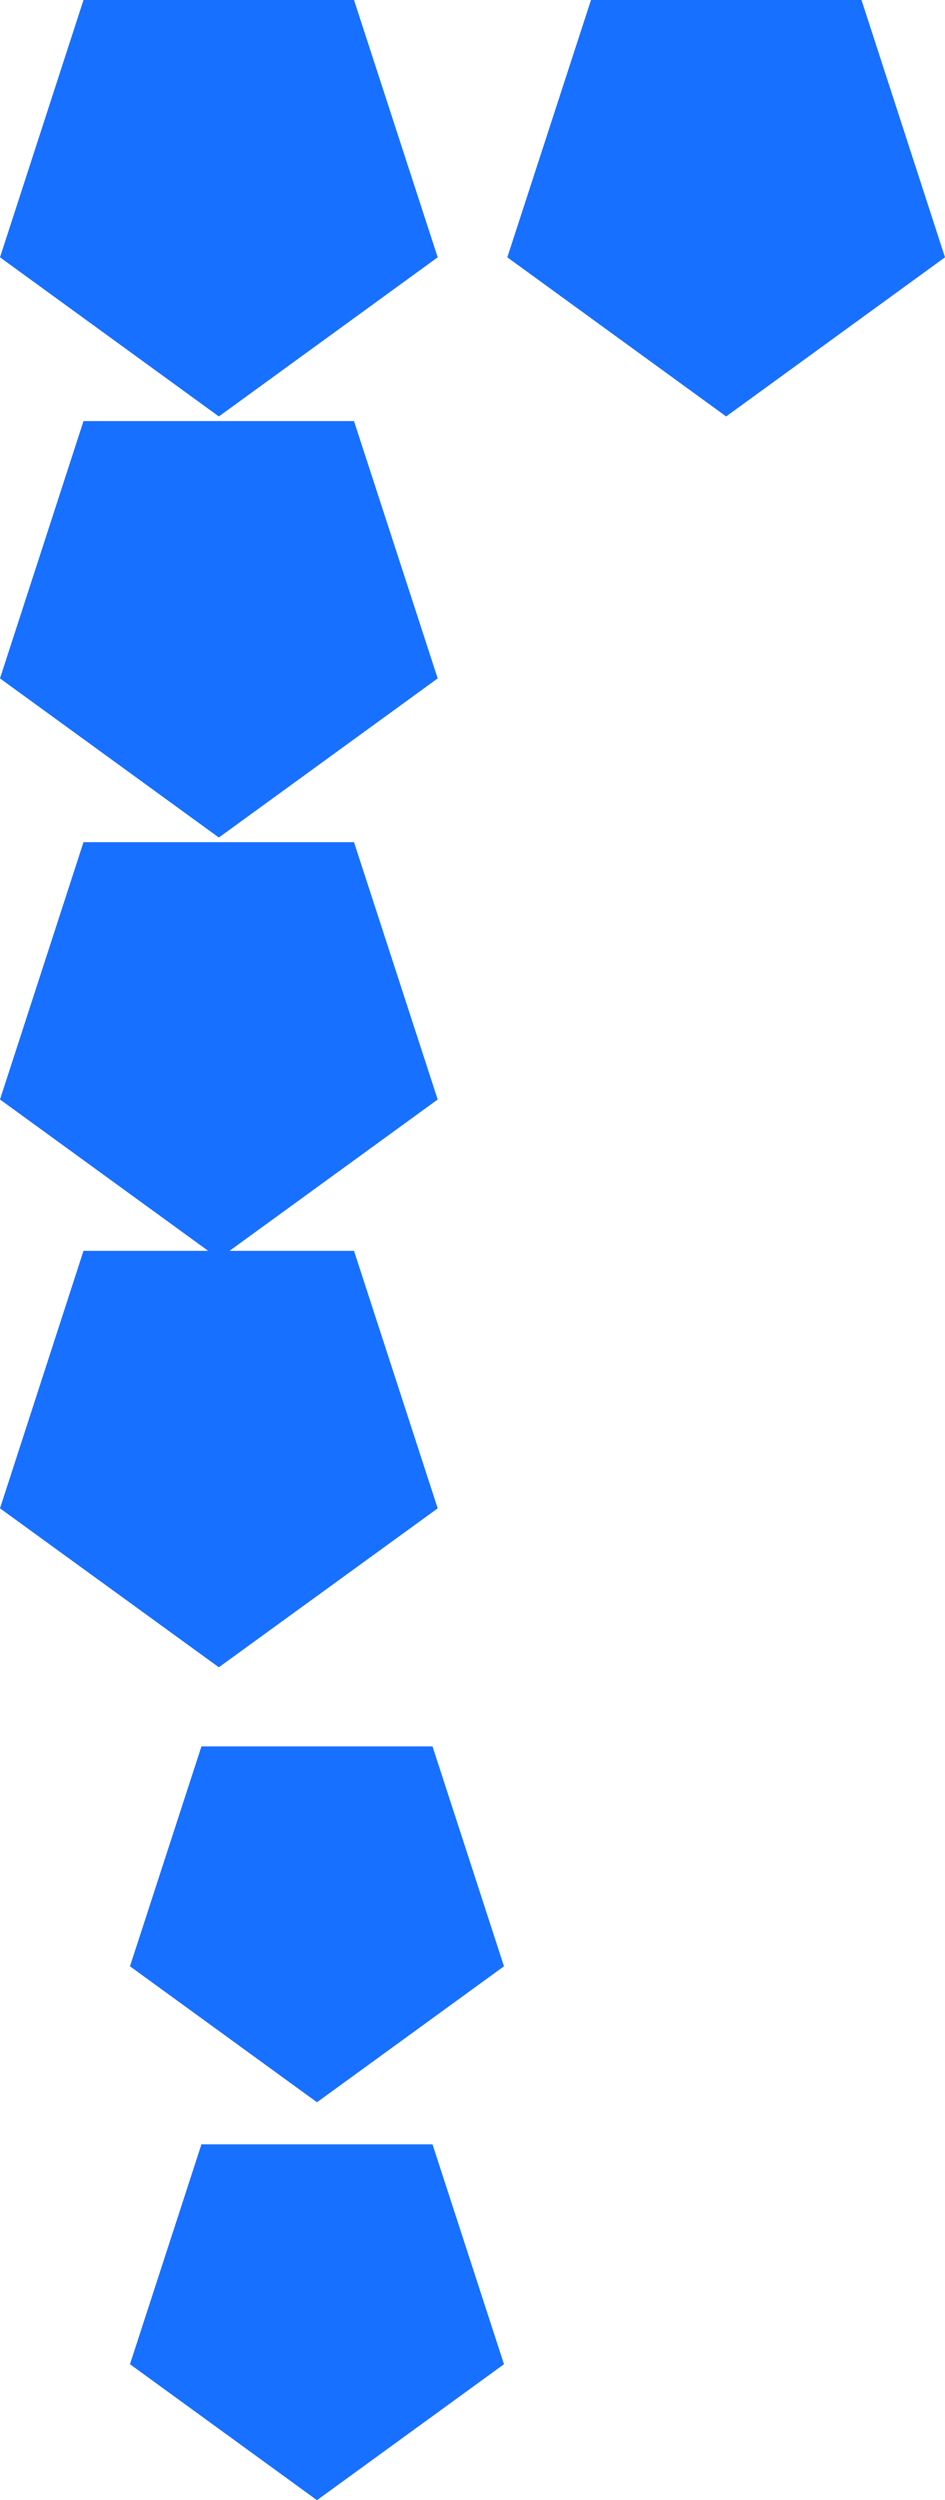
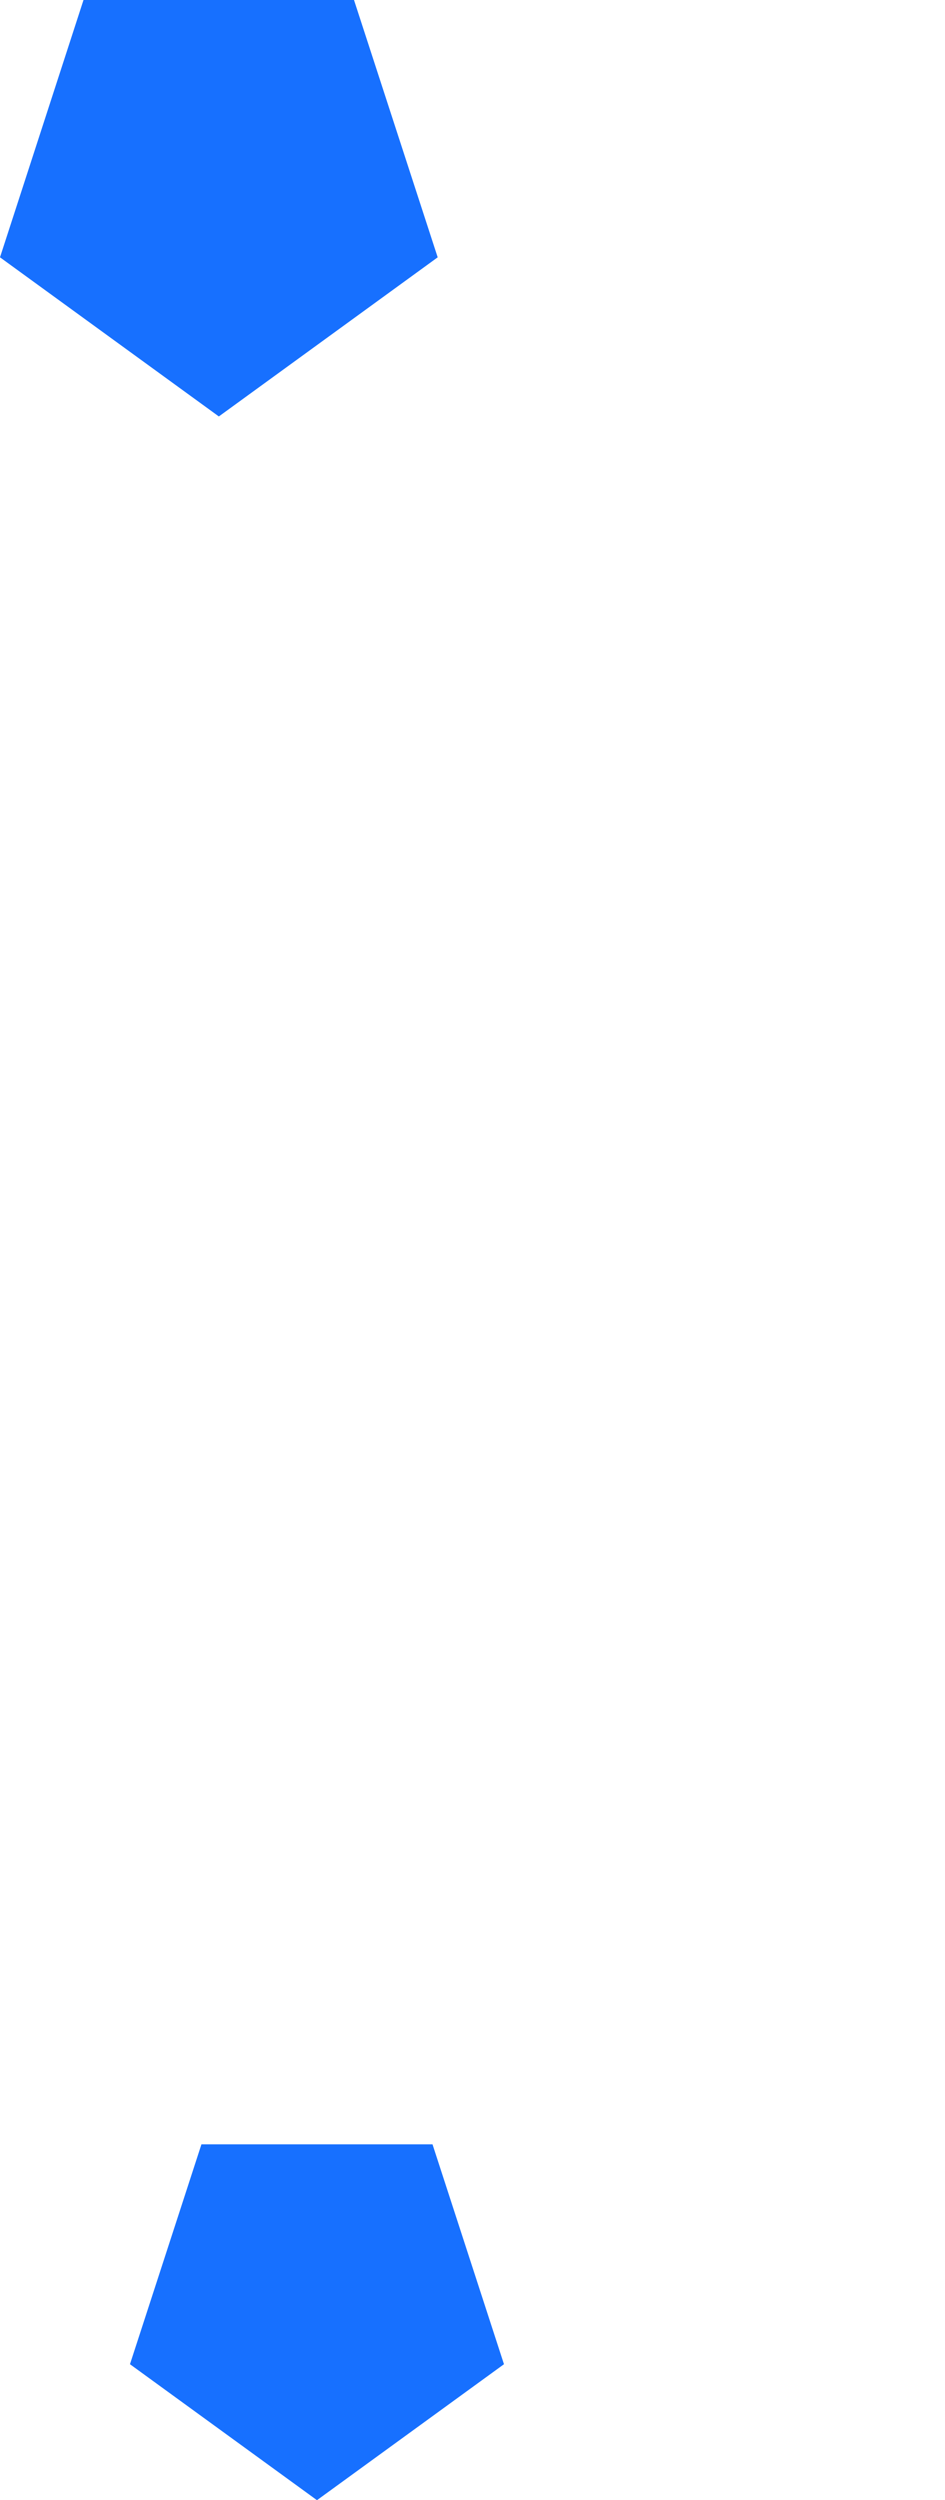
<svg xmlns="http://www.w3.org/2000/svg" width="51.04" height="134.95" viewBox="0 0 51.04 134.95">
  <defs>
    <style>.cls-1{fill:#1770ff;}</style>
  </defs>
  <g id="Layer_2" data-name="Layer 2">
    <g id="Capa_1" data-name="Capa 1">
      <polygon class="cls-1" points="17.12 134.96 27.22 127.62 23.36 115.75 10.88 115.75 7.02 127.62 17.12 134.96" />
-       <polygon class="cls-1" points="17.12 113.48 27.22 106.14 23.36 94.27 10.88 94.27 7.02 106.14 17.12 113.48" />
-       <polygon class="cls-1" points="39.22 22.48 51.04 13.89 46.53 0 31.92 0 27.4 13.89 39.22 22.48" />
-       <polygon class="cls-1" points="11.82 90 23.64 81.42 19.12 67.52 4.51 67.52 0 81.42 11.82 90" />
-       <polygon class="cls-1" points="11.82 67.94 23.64 59.35 19.12 45.46 4.51 45.46 0 59.35 11.82 67.94" />
-       <polygon class="cls-1" points="11.82 45.21 23.64 36.62 19.12 22.73 4.51 22.73 0 36.62 11.82 45.21" />
      <polygon class="cls-1" points="11.82 22.48 23.64 13.89 19.12 0 4.51 0 0 13.89 11.82 22.48" />
    </g>
  </g>
</svg>